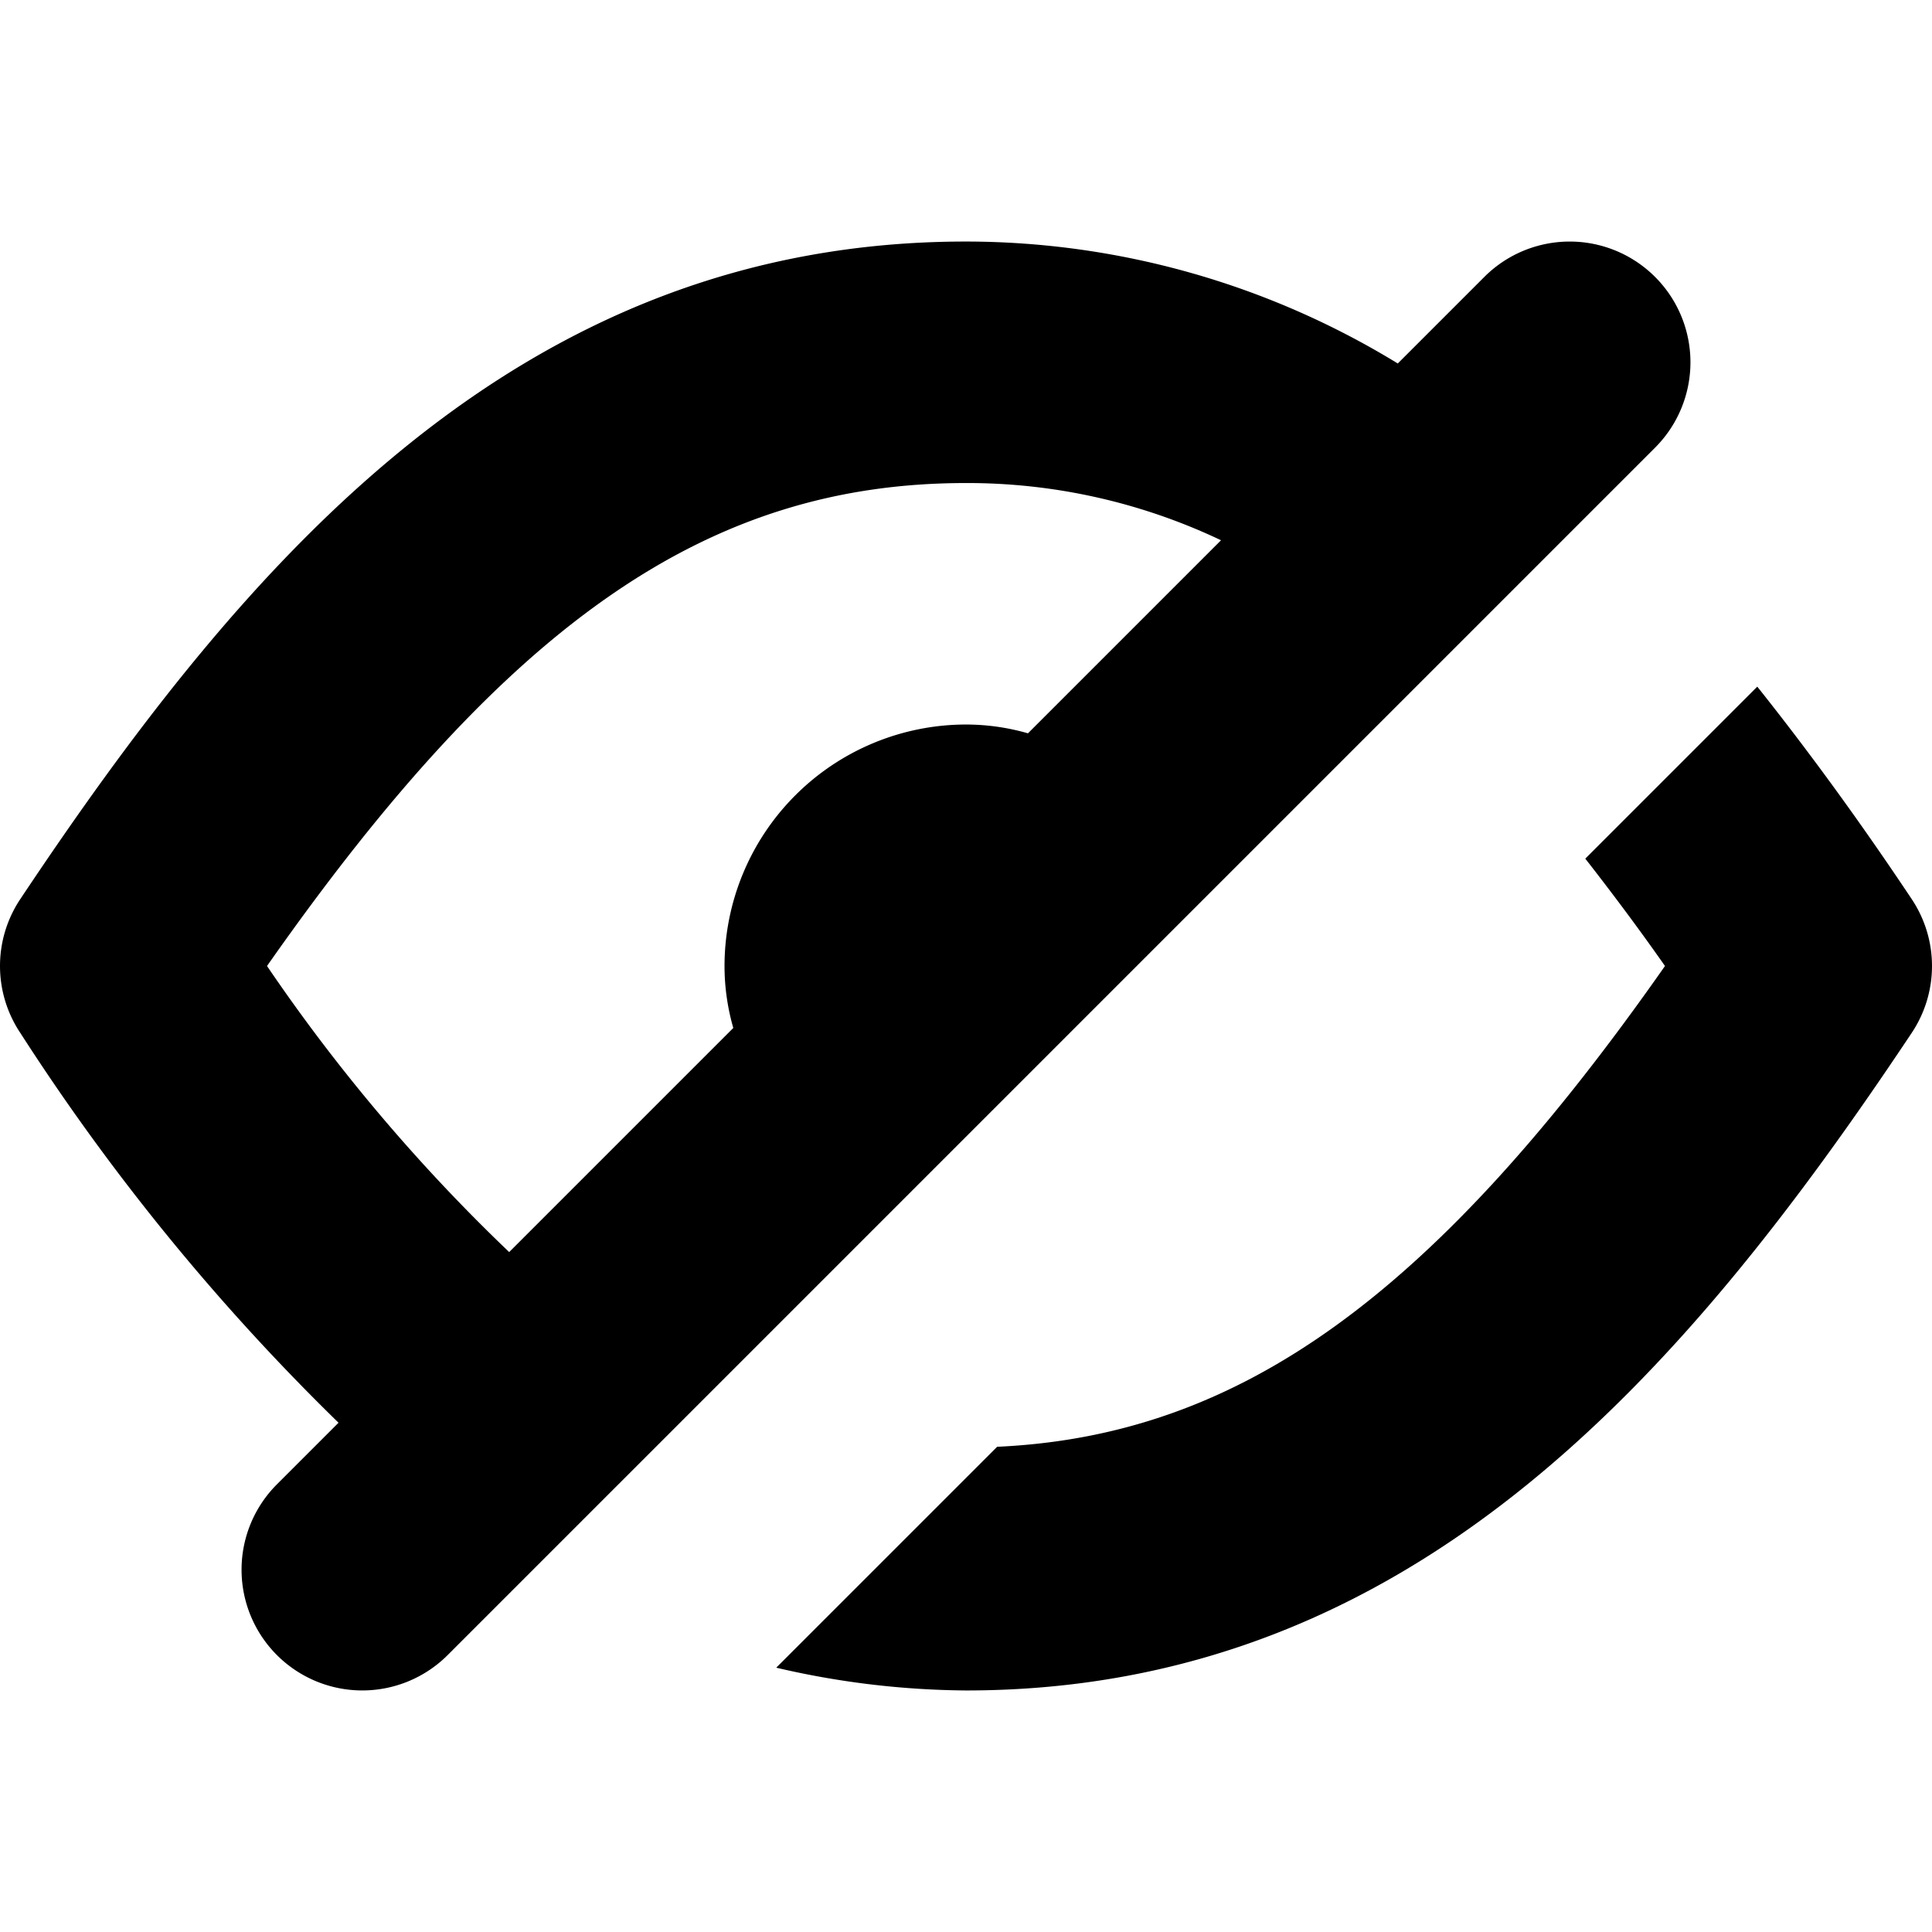
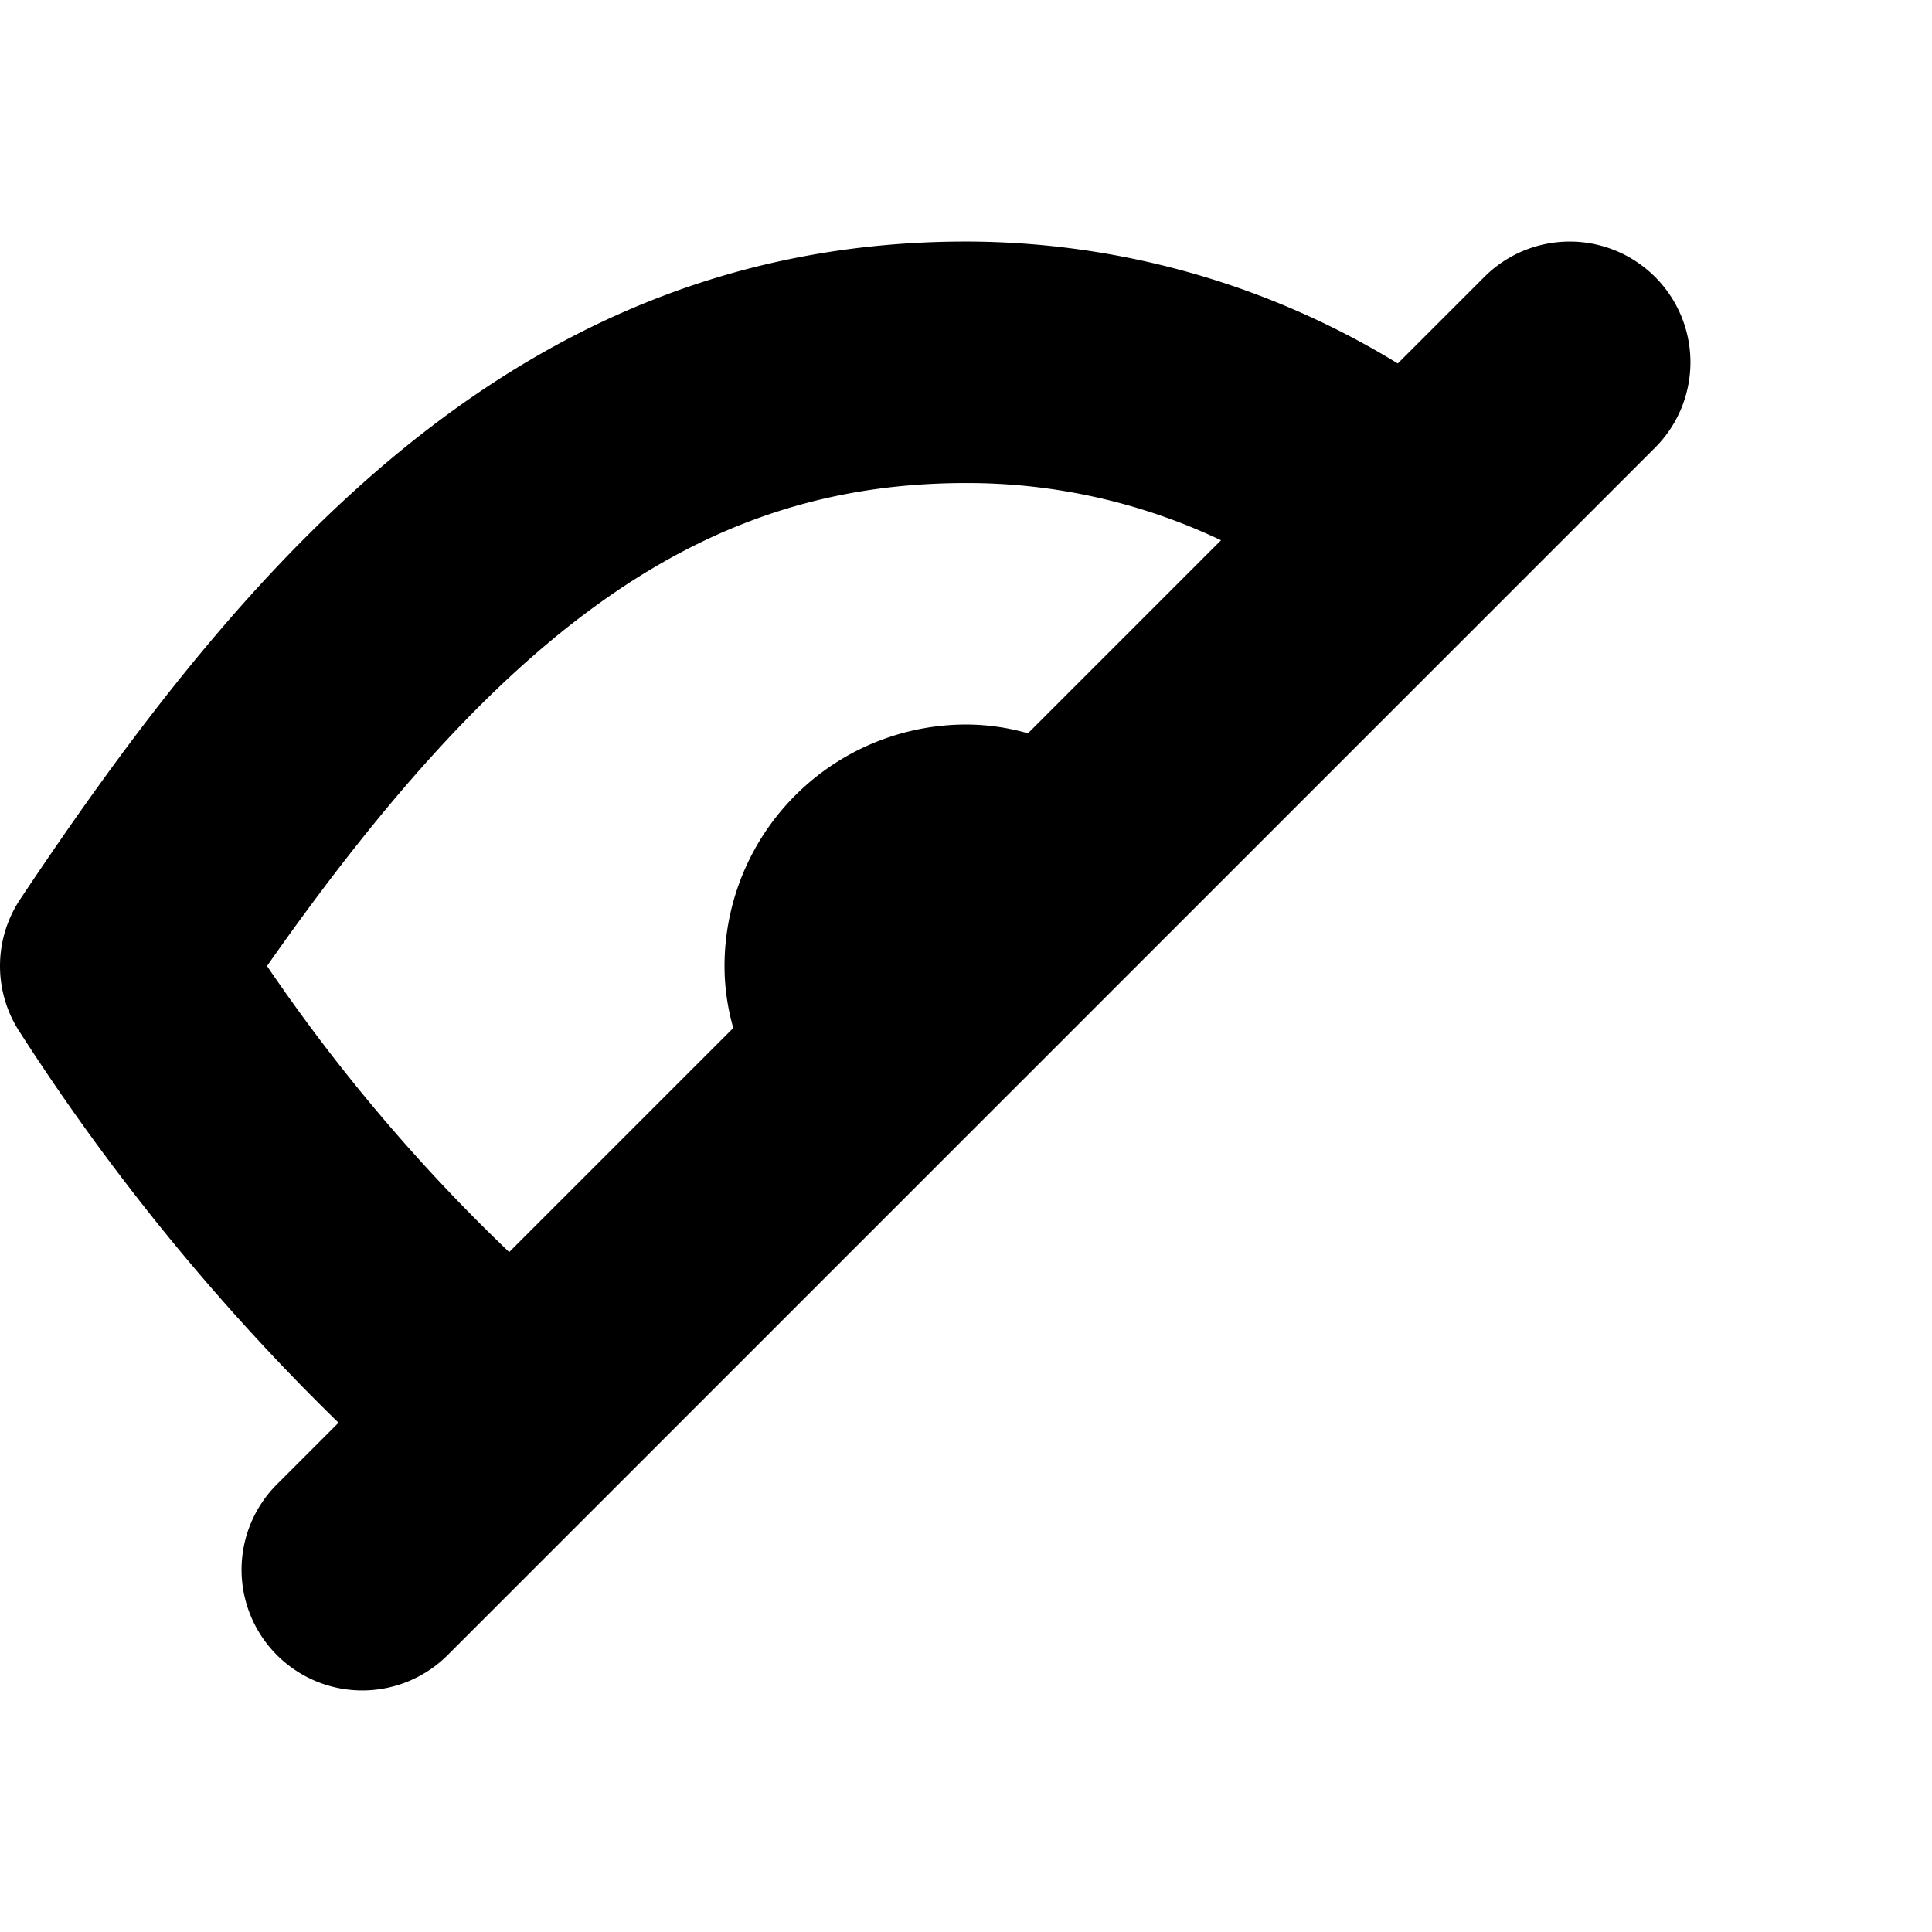
<svg xmlns="http://www.w3.org/2000/svg" fill="#000000" width="800px" height="800px" viewBox="0 0 96 96">
  <title />
  <g>
    <path d="M82.24,22.244A5.999,5.999,0,1,0,73.756,13.76L69.455,18.061A41.15,41.15,0,0,0,48,12.002c-22.159,0-35.681,15.702-46.989,32.67a5.984,5.984,0,0,0,0,6.656,110.652,110.652,0,0,0,15.81,19.367L13.76,73.756A5.999,5.999,0,1,0,22.244,82.24ZM13.268,48C25.326,30.792,35.274,24.002,48,24.002a29.354,29.354,0,0,1,12.672,2.843l-9.593,9.593A11.155,11.155,0,0,0,48,36.001,12.011,12.011,0,0,0,36.001,48a11.159,11.159,0,0,0,.436,3.079L25.301,62.215A88.013,88.013,0,0,1,13.268,48Z" />
-     <path d="M94.989,44.672c-2.423-3.636-4.981-7.175-7.671-10.553l-8.546,8.546c1.301,1.667,2.613,3.413,3.96,5.335C71.176,64.492,61.531,71.342,49.547,71.89L38.571,82.866A42.547,42.547,0,0,0,48,83.998c22.159,0,35.681-15.702,46.989-32.67A5.984,5.984,0,0,0,94.989,44.672Z" />
  </g>
</svg>